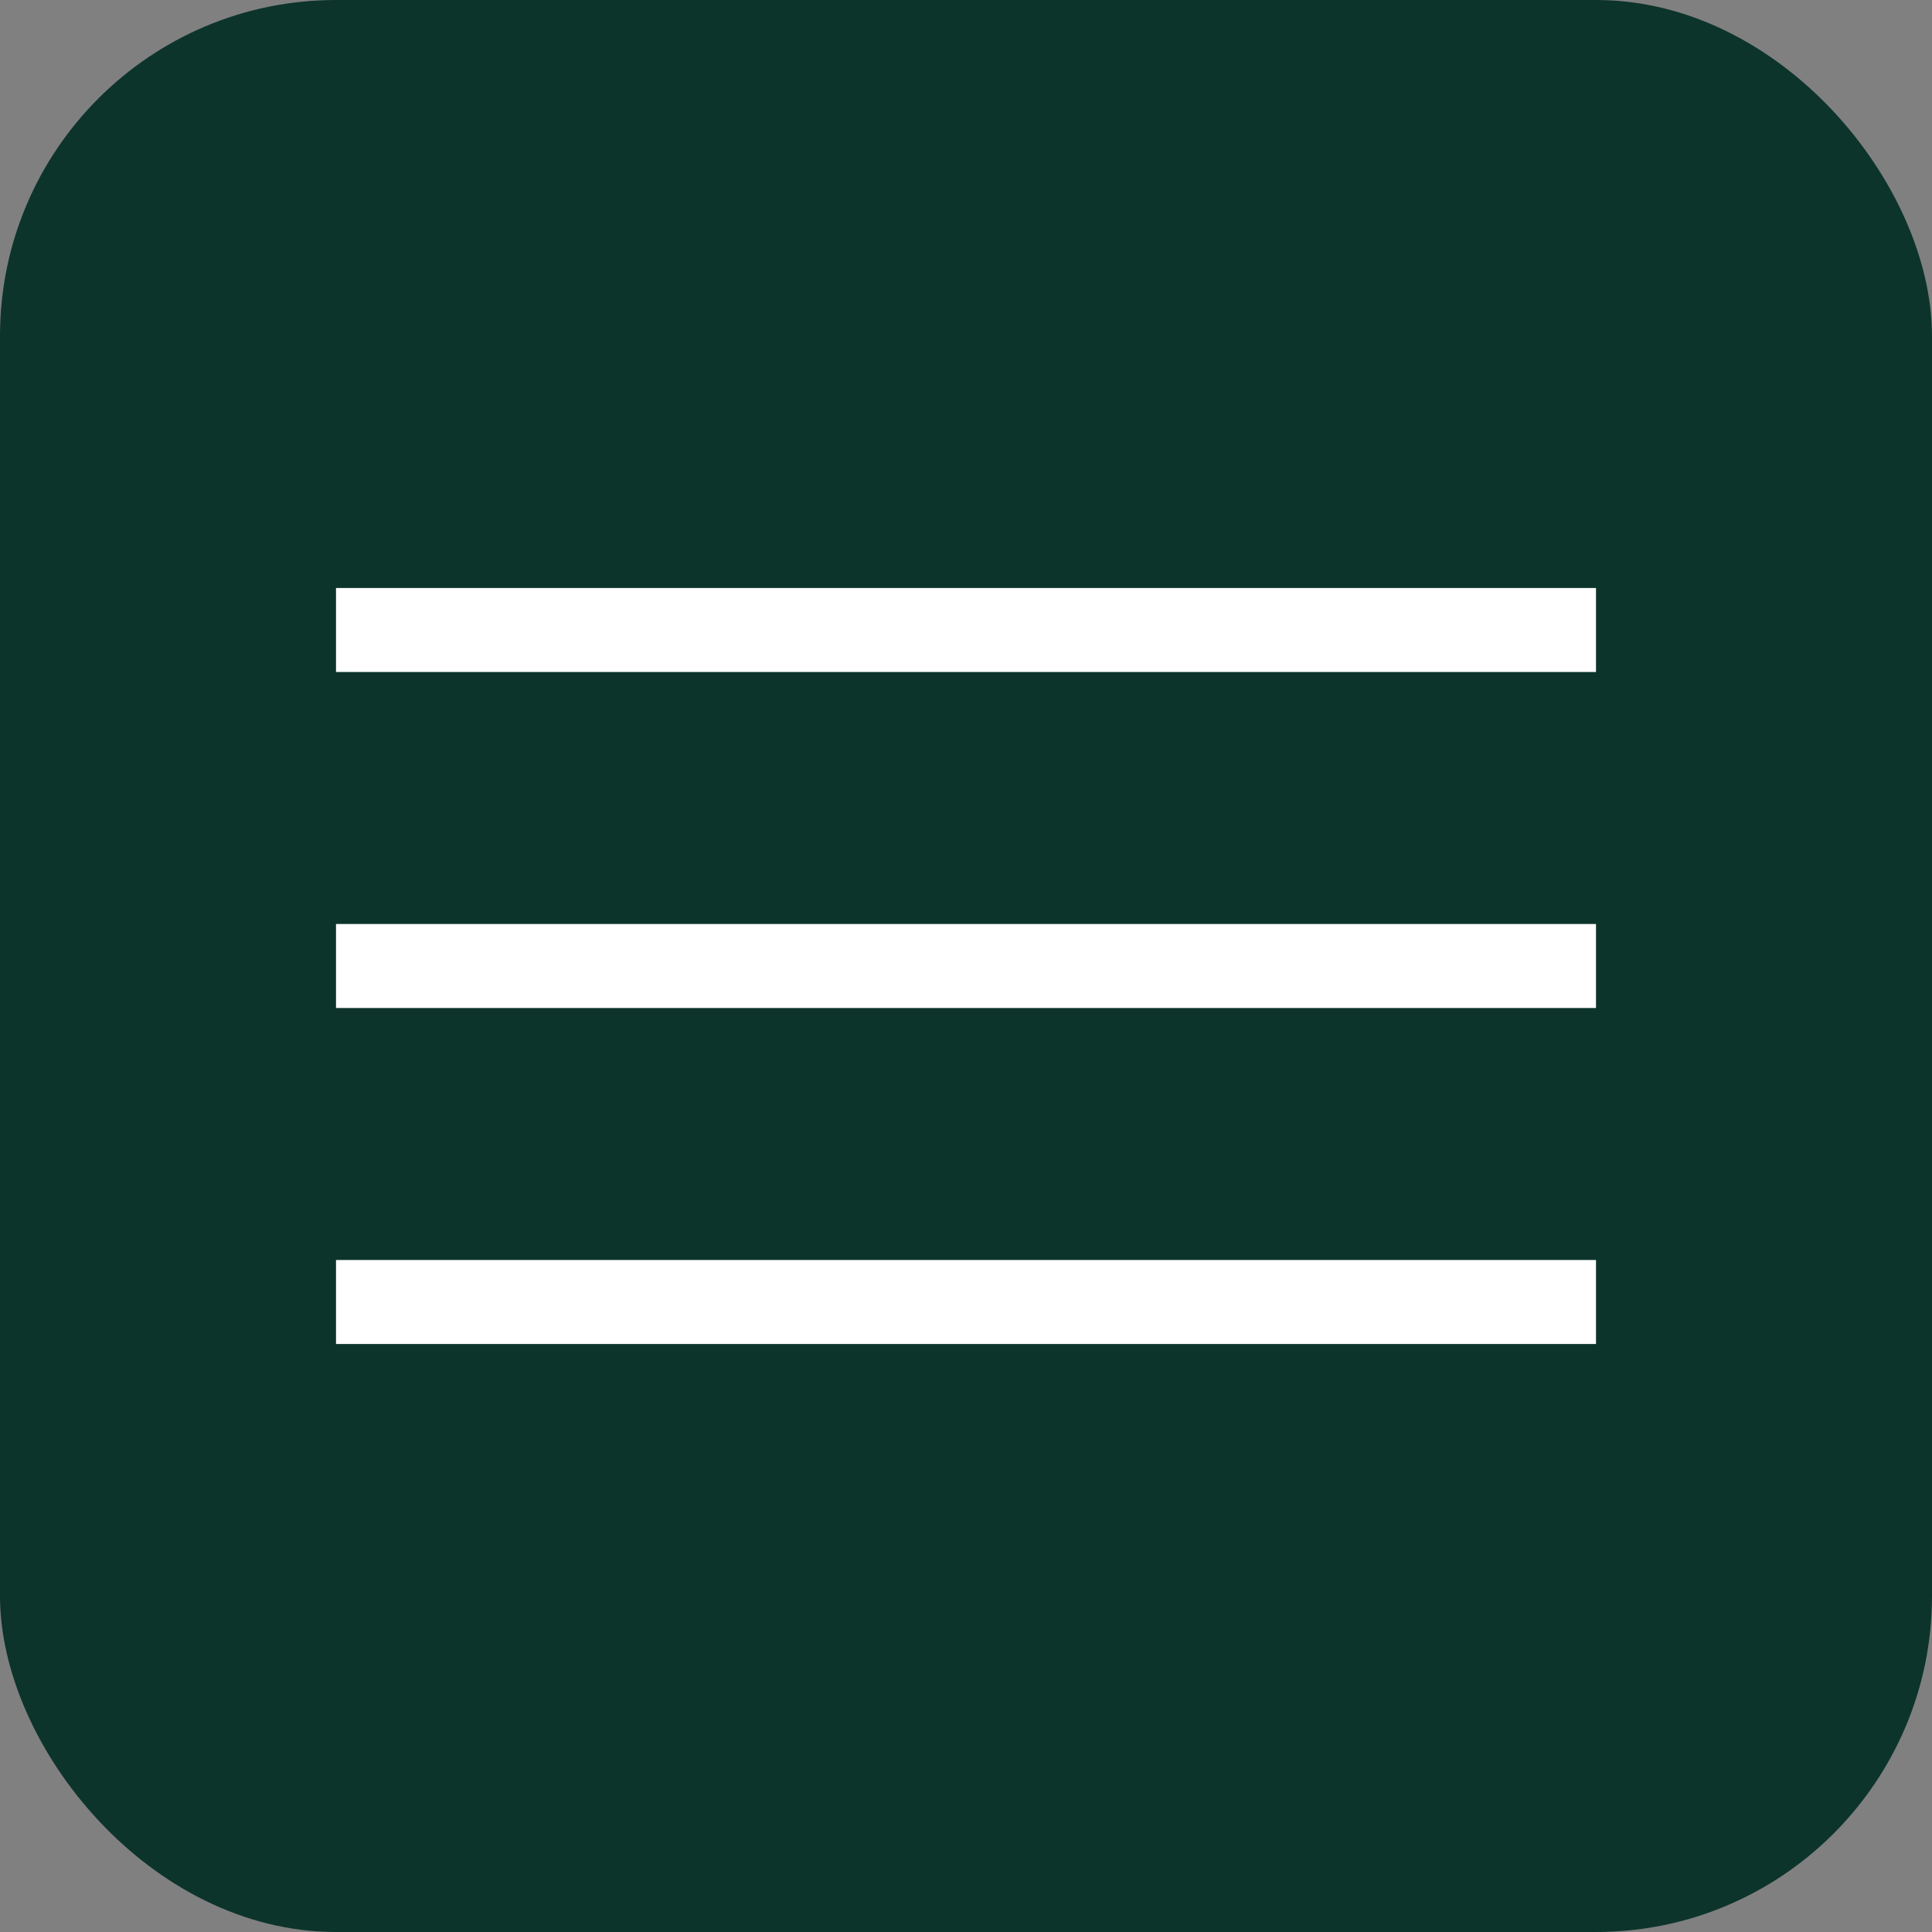
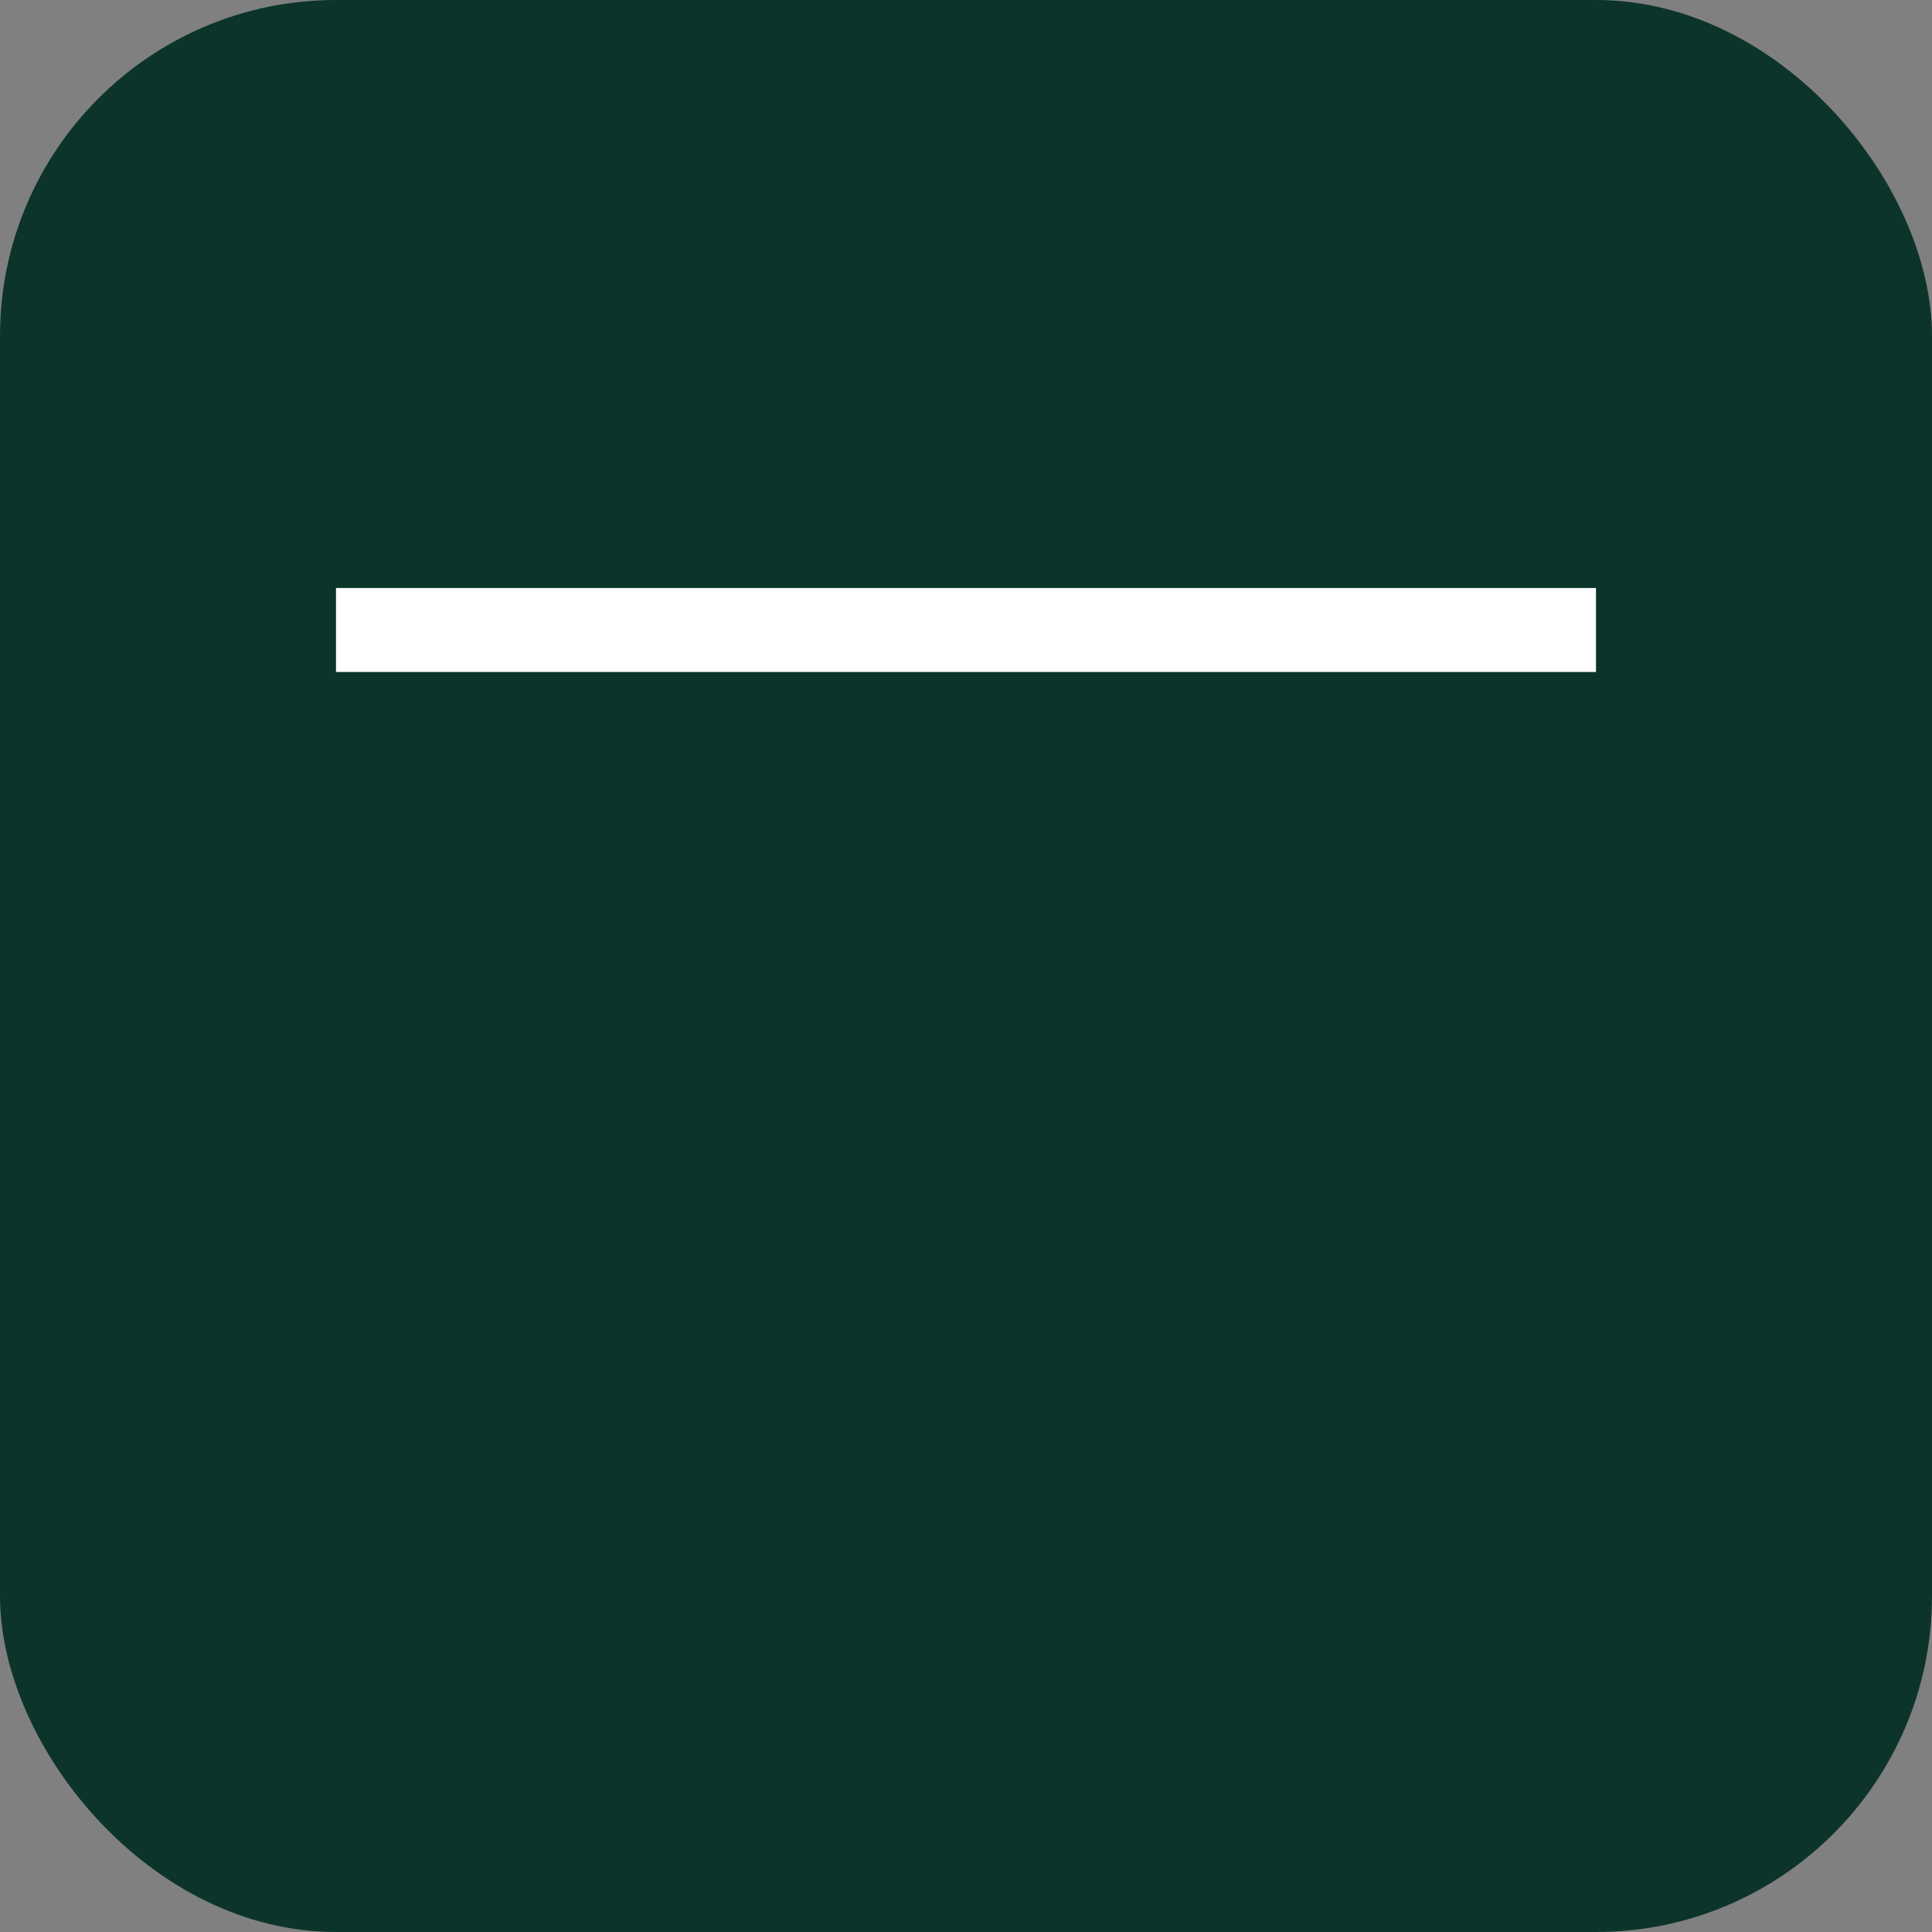
<svg xmlns="http://www.w3.org/2000/svg" width="46" height="46" viewBox="0 0 46 46" fill="none">
  <rect x="0" y="0" width="46" height="46" fill="#808080" stroke="none" />
  <rect width="46" height="46" rx="8" fill="#0C342B" />
  <rect x="8" y="14" width="30" height="2" fill="white" />
-   <rect x="8" y="22" width="30" height="2" fill="white" />
-   <rect x="8" y="30" width="30" height="2" fill="white" />
</svg>